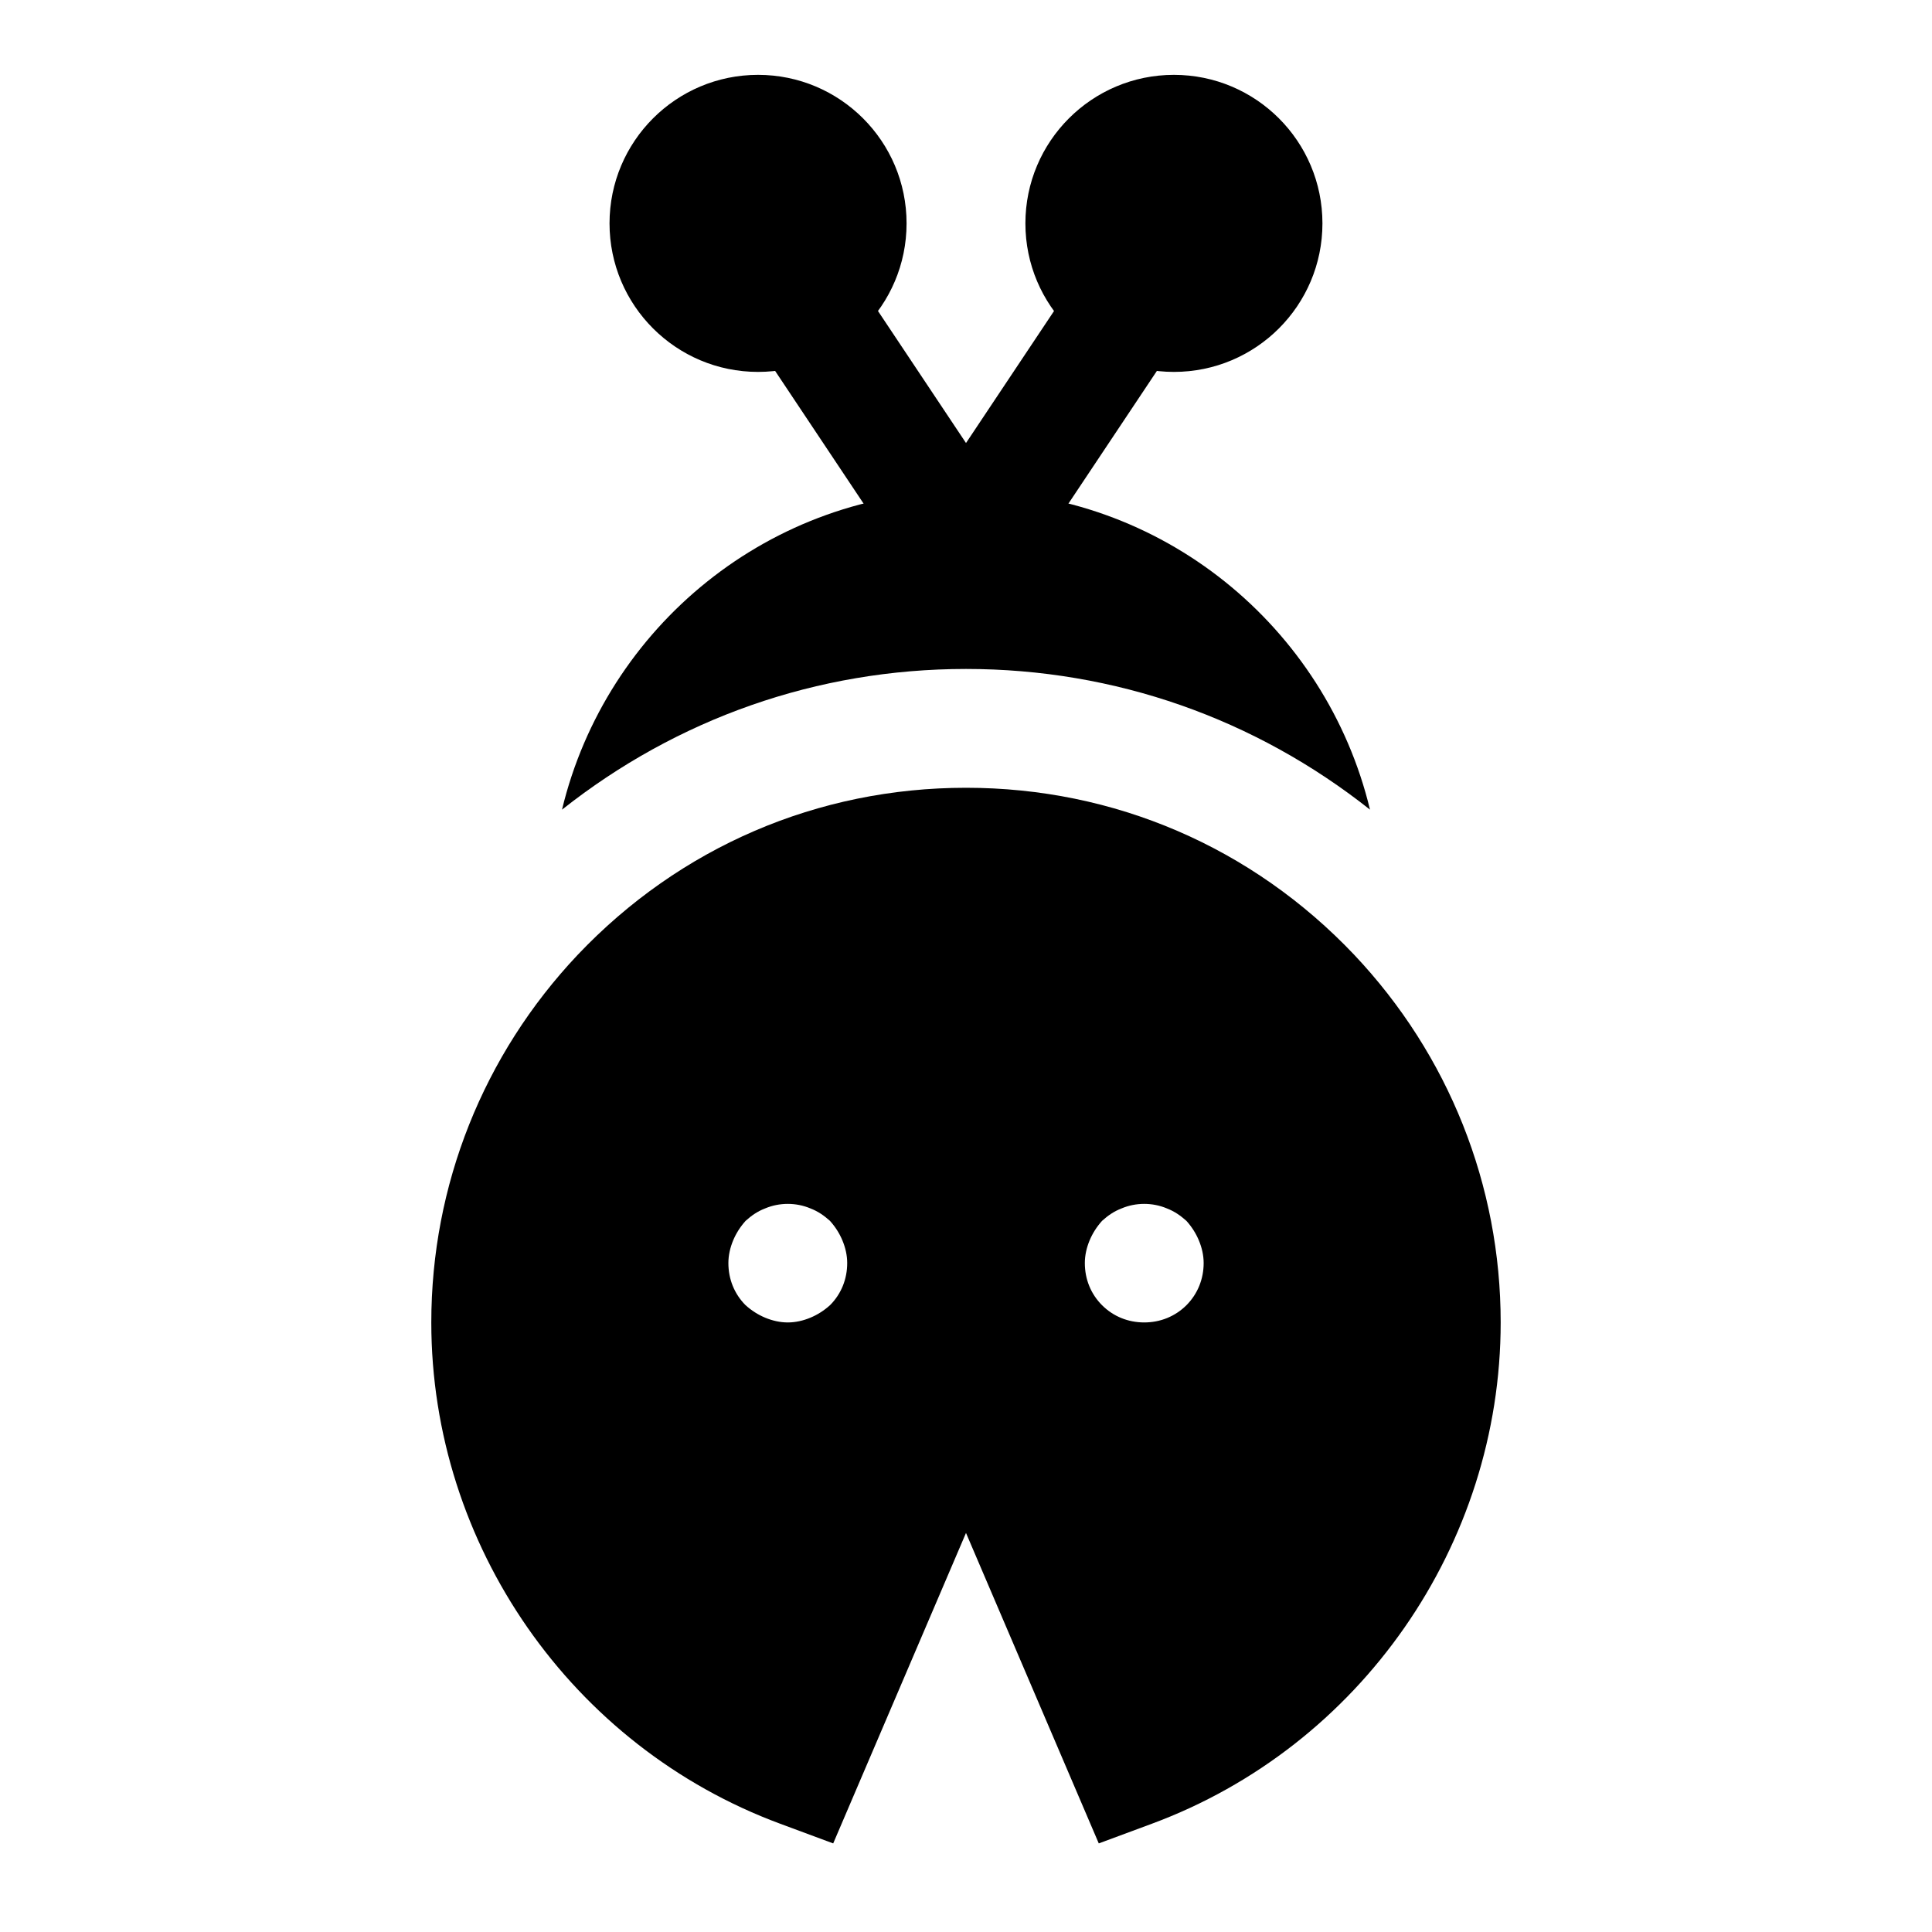
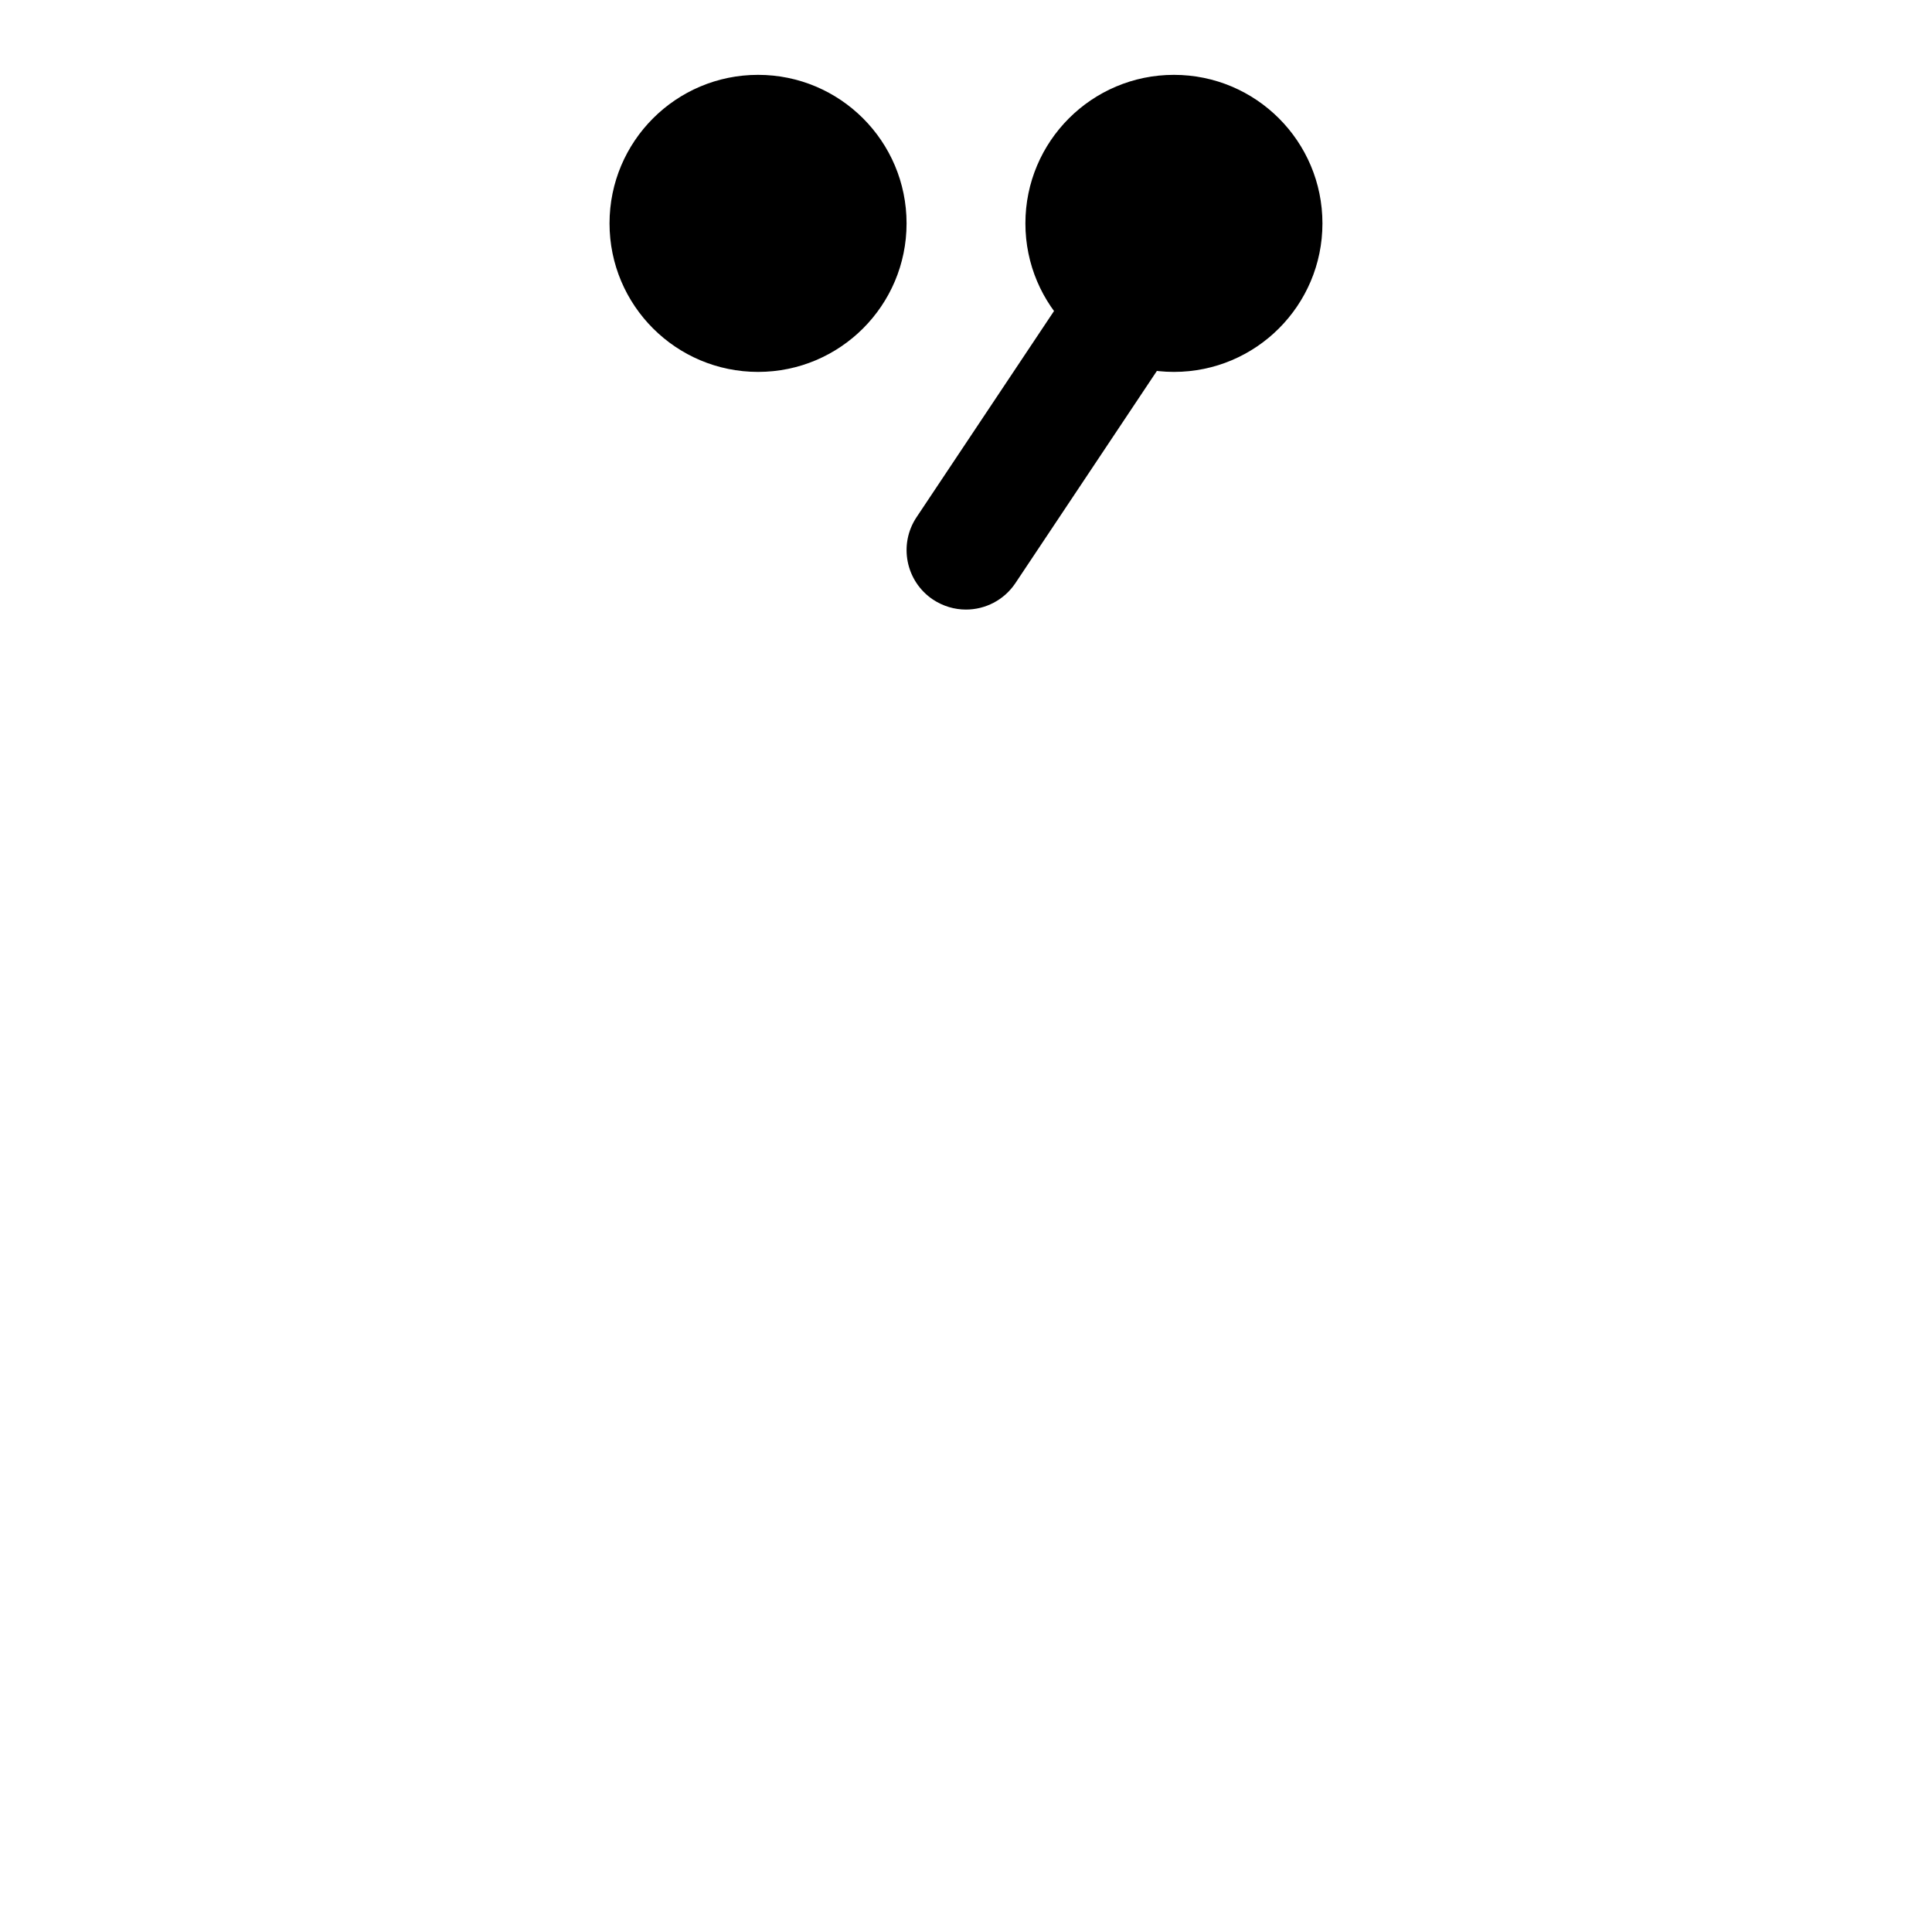
<svg xmlns="http://www.w3.org/2000/svg" fill="#000000" width="800px" height="800px" version="1.1" viewBox="144 144 512 512">
  <g>
-     <path d="m400 321.28c39.535 0 76.672 13.211 107.06 37.281-11.637-48.395-55.152-84.512-107.06-84.512s-95.441 36.133-107.06 84.516c30.414-24.074 67.539-37.285 107.06-37.285z" />
    <path d="m494.46 203.2c0 21.738-17.621 39.359-39.359 39.359-21.738 0-39.359-17.621-39.359-39.359s17.621-39.363 39.359-39.363c21.738 0 39.359 17.625 39.359 39.363" />
    <path d="m384.25 203.2c0 21.738-17.621 39.359-39.359 39.359s-39.359-17.621-39.359-39.359 17.621-39.363 39.359-39.363 39.359 17.625 39.359 39.363" />
-     <path d="m400.02 305.54c-5.086 0-10.078-2.457-13.113-7.008l-41.988-62.977c-4.816-7.242-2.867-17.004 4.359-21.836 7.227-4.816 17.004-2.883 21.836 4.359l41.988 62.977c4.832 7.242 2.883 17.004-4.359 21.836-2.695 1.781-5.734 2.648-8.723 2.648z" />
    <path d="m399.98 305.54c-2.992 0-6.031-0.867-8.723-2.644-7.227-4.832-9.18-14.609-4.359-21.836l41.988-62.977c4.816-7.242 14.578-9.18 21.836-4.359 7.242 4.832 9.195 14.609 4.359 21.836l-41.988 62.977c-3.039 4.547-8.031 7.004-13.113 7.004z" />
-     <path d="m502.89 397.04c-27.066-28.543-63.605-44.273-102.89-44.273-39.297 0-75.84 15.727-102.92 44.289-25.004 26.48-38.781 61.07-38.781 97.406 0 58.961 37.156 112.37 92.465 132.85l14.043 5.211 35.191-82.277 35.188 82.277 14.059-5.211c55.293-20.48 92.449-73.883 92.449-132.85 0-36.336-13.777-70.926-38.809-97.422zm-138.94 92.859c-1.574 1.418-3.305 2.519-5.195 3.305-1.891 0.789-3.938 1.258-5.984 1.258s-4.094-0.473-5.984-1.258c-1.891-0.789-3.621-1.891-5.195-3.305-2.988-2.992-4.562-6.93-4.562-11.18 0-2.047 0.473-4.094 1.258-5.984 0.789-1.891 1.891-3.621 3.305-5.195 1.574-1.418 3.148-2.519 5.195-3.305 3.777-1.59 8.188-1.59 11.965 0 2.047 0.789 3.621 1.891 5.195 3.305 1.418 1.574 2.519 3.305 3.305 5.195 0.793 1.891 1.266 3.938 1.266 5.984 0 4.25-1.574 8.188-4.566 11.18zm94.465 0c-2.992 2.973-6.93 4.562-11.18 4.562-4.266 0-8.203-1.59-11.18-4.566-2.988-2.988-4.562-6.926-4.562-11.176 0-2.047 0.473-4.094 1.258-5.984 0.789-1.891 1.891-3.621 3.305-5.195 1.574-1.418 3.148-2.519 5.195-3.305 3.762-1.59 8.188-1.59 11.965 0 2.047 0.789 3.606 1.891 5.195 3.305 1.418 1.574 2.519 3.305 3.305 5.195 0.793 1.891 1.266 3.938 1.266 5.984 0 4.25-1.594 8.188-4.566 11.18z" />
  </g>
</svg>